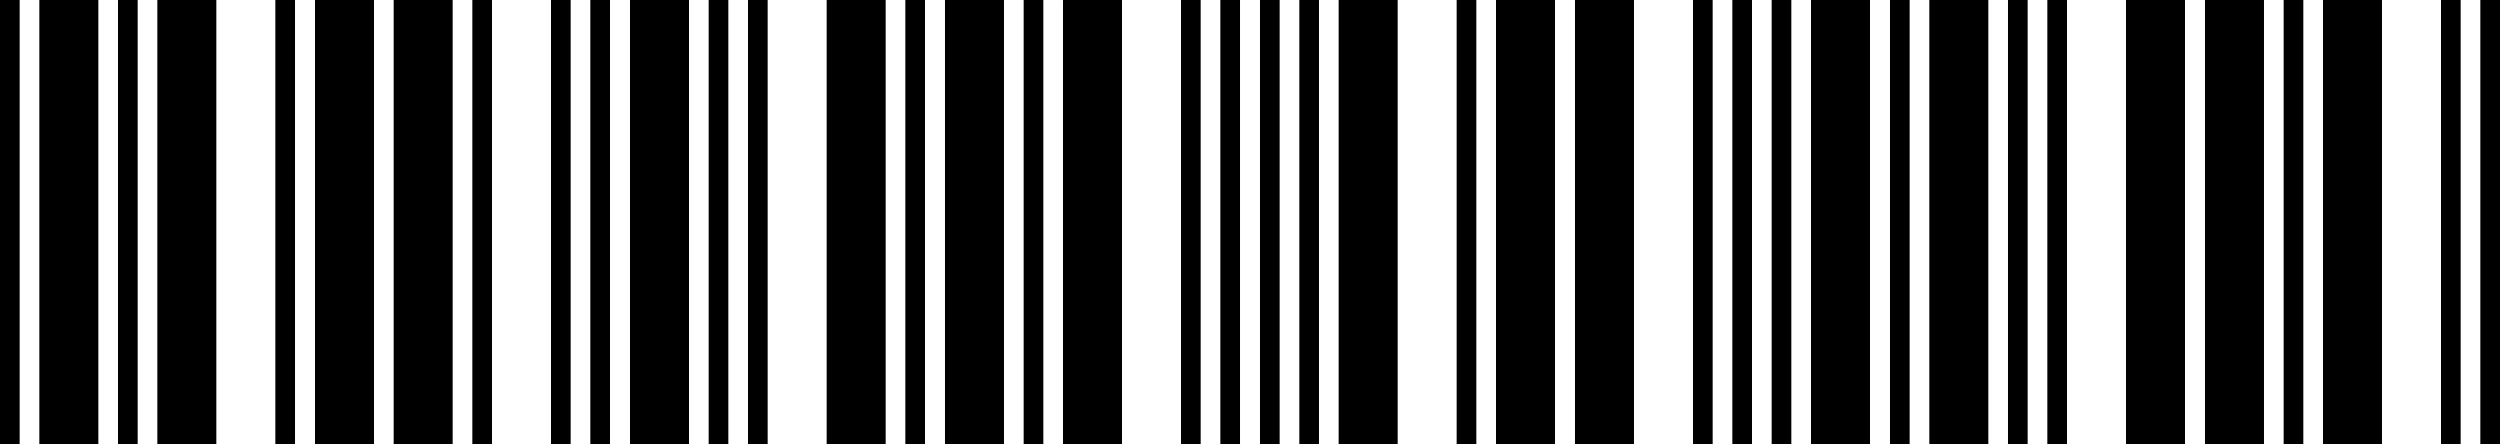
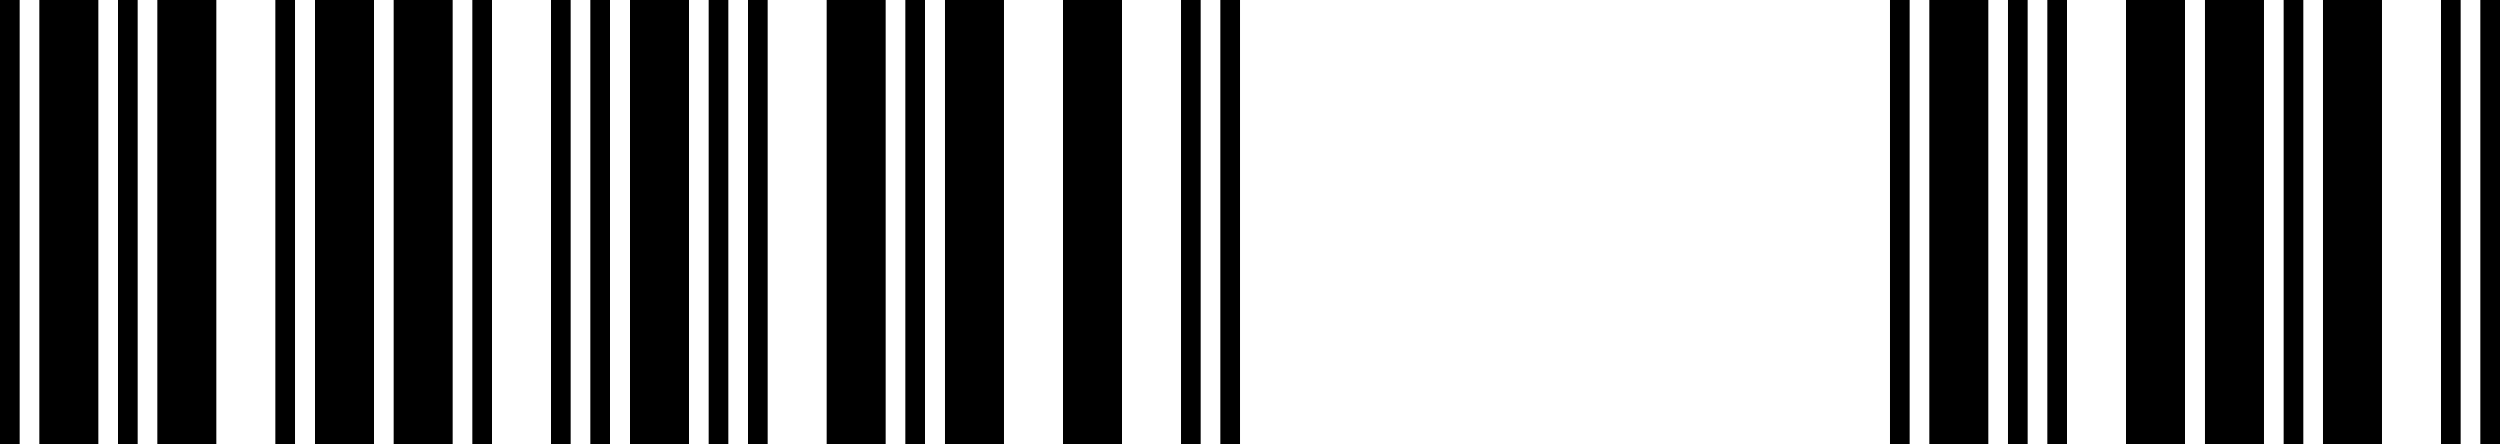
<svg xmlns="http://www.w3.org/2000/svg" width="180" height="32" viewBox="0 0 180 32" fill="none">
  <path d="M0 32V0H1.416V32H0zm2.832.0V0H7.081V32H2.832zm5.664.0V0h1.416V32H8.497zm2.832.0V0h4.248V32H11.329zm8.497.0V0h1.416V32H19.825z" fill="#000" />
  <path d="M22.68 32V0h4.248V32H22.68zm5.664.0V0h4.248V32H28.344zm5.664.0V0h1.416V32H34.009zm5.664.0V0h1.416V32H39.673zm2.832.0V0h1.416V32H42.505z" fill="#000" />
  <path d="M45.36 32V0h4.248V32H45.36zm5.664.0V0h1.416V32H51.024zm2.832.0V0h1.416V32H53.856zm5.664.0V0h4.248V32H59.521zm5.664.0V0h1.416V32H65.185z" fill="#000" />
-   <path d="M68.039 32V0h4.248V32H68.039zm5.665.0V0h1.416V32H73.704zm2.832.0V0h4.248V32H76.536zm8.497.0V0h1.416V32H85.033zm2.832.0V0h1.416V32H87.865z" fill="#000" />
-   <path d="M90.719 32V0h1.416V32H90.719zm2.832.0V0h1.416V32H93.551zm2.832.0V0H100.632V32H96.383zm8.496.0V0H106.296V32H104.88zM107.712 32V0h4.249V32h-4.249z" fill="#000" />
-   <path d="M113.399 32V0H117.647V32H113.399zm8.497.0V0h1.416V32h-1.416zM124.728 32V0H126.144V32H124.728zM127.56 32V0h1.416V32H127.56zM130.392 32V0H134.64V32H130.392z" fill="#000" />
+   <path d="M68.039 32V0h4.248V32H68.039zm5.665.0h1.416V32H73.704zm2.832.0V0h4.248V32H76.536zm8.497.0V0h1.416V32H85.033zm2.832.0V0h1.416V32H87.865z" fill="#000" />
  <path d="M136.079 32V0h1.416V32h-1.416zM138.911 32V0H143.159V32H138.911zM144.575 32V0H145.991V32H144.575zm2.833.0V0H148.824V32H147.408zM153.072 32V0H157.32V32H153.072z" fill="#000" />
  <path d="M158.758 32V0h4.249V32h-4.249zM164.423 32V0h1.416V32h-1.416zM167.255 32V0H171.503V32H167.255zM175.752 32V0h1.416V32h-1.416zM178.584 32V0H180V32h-1.416z" fill="#000" />
</svg>